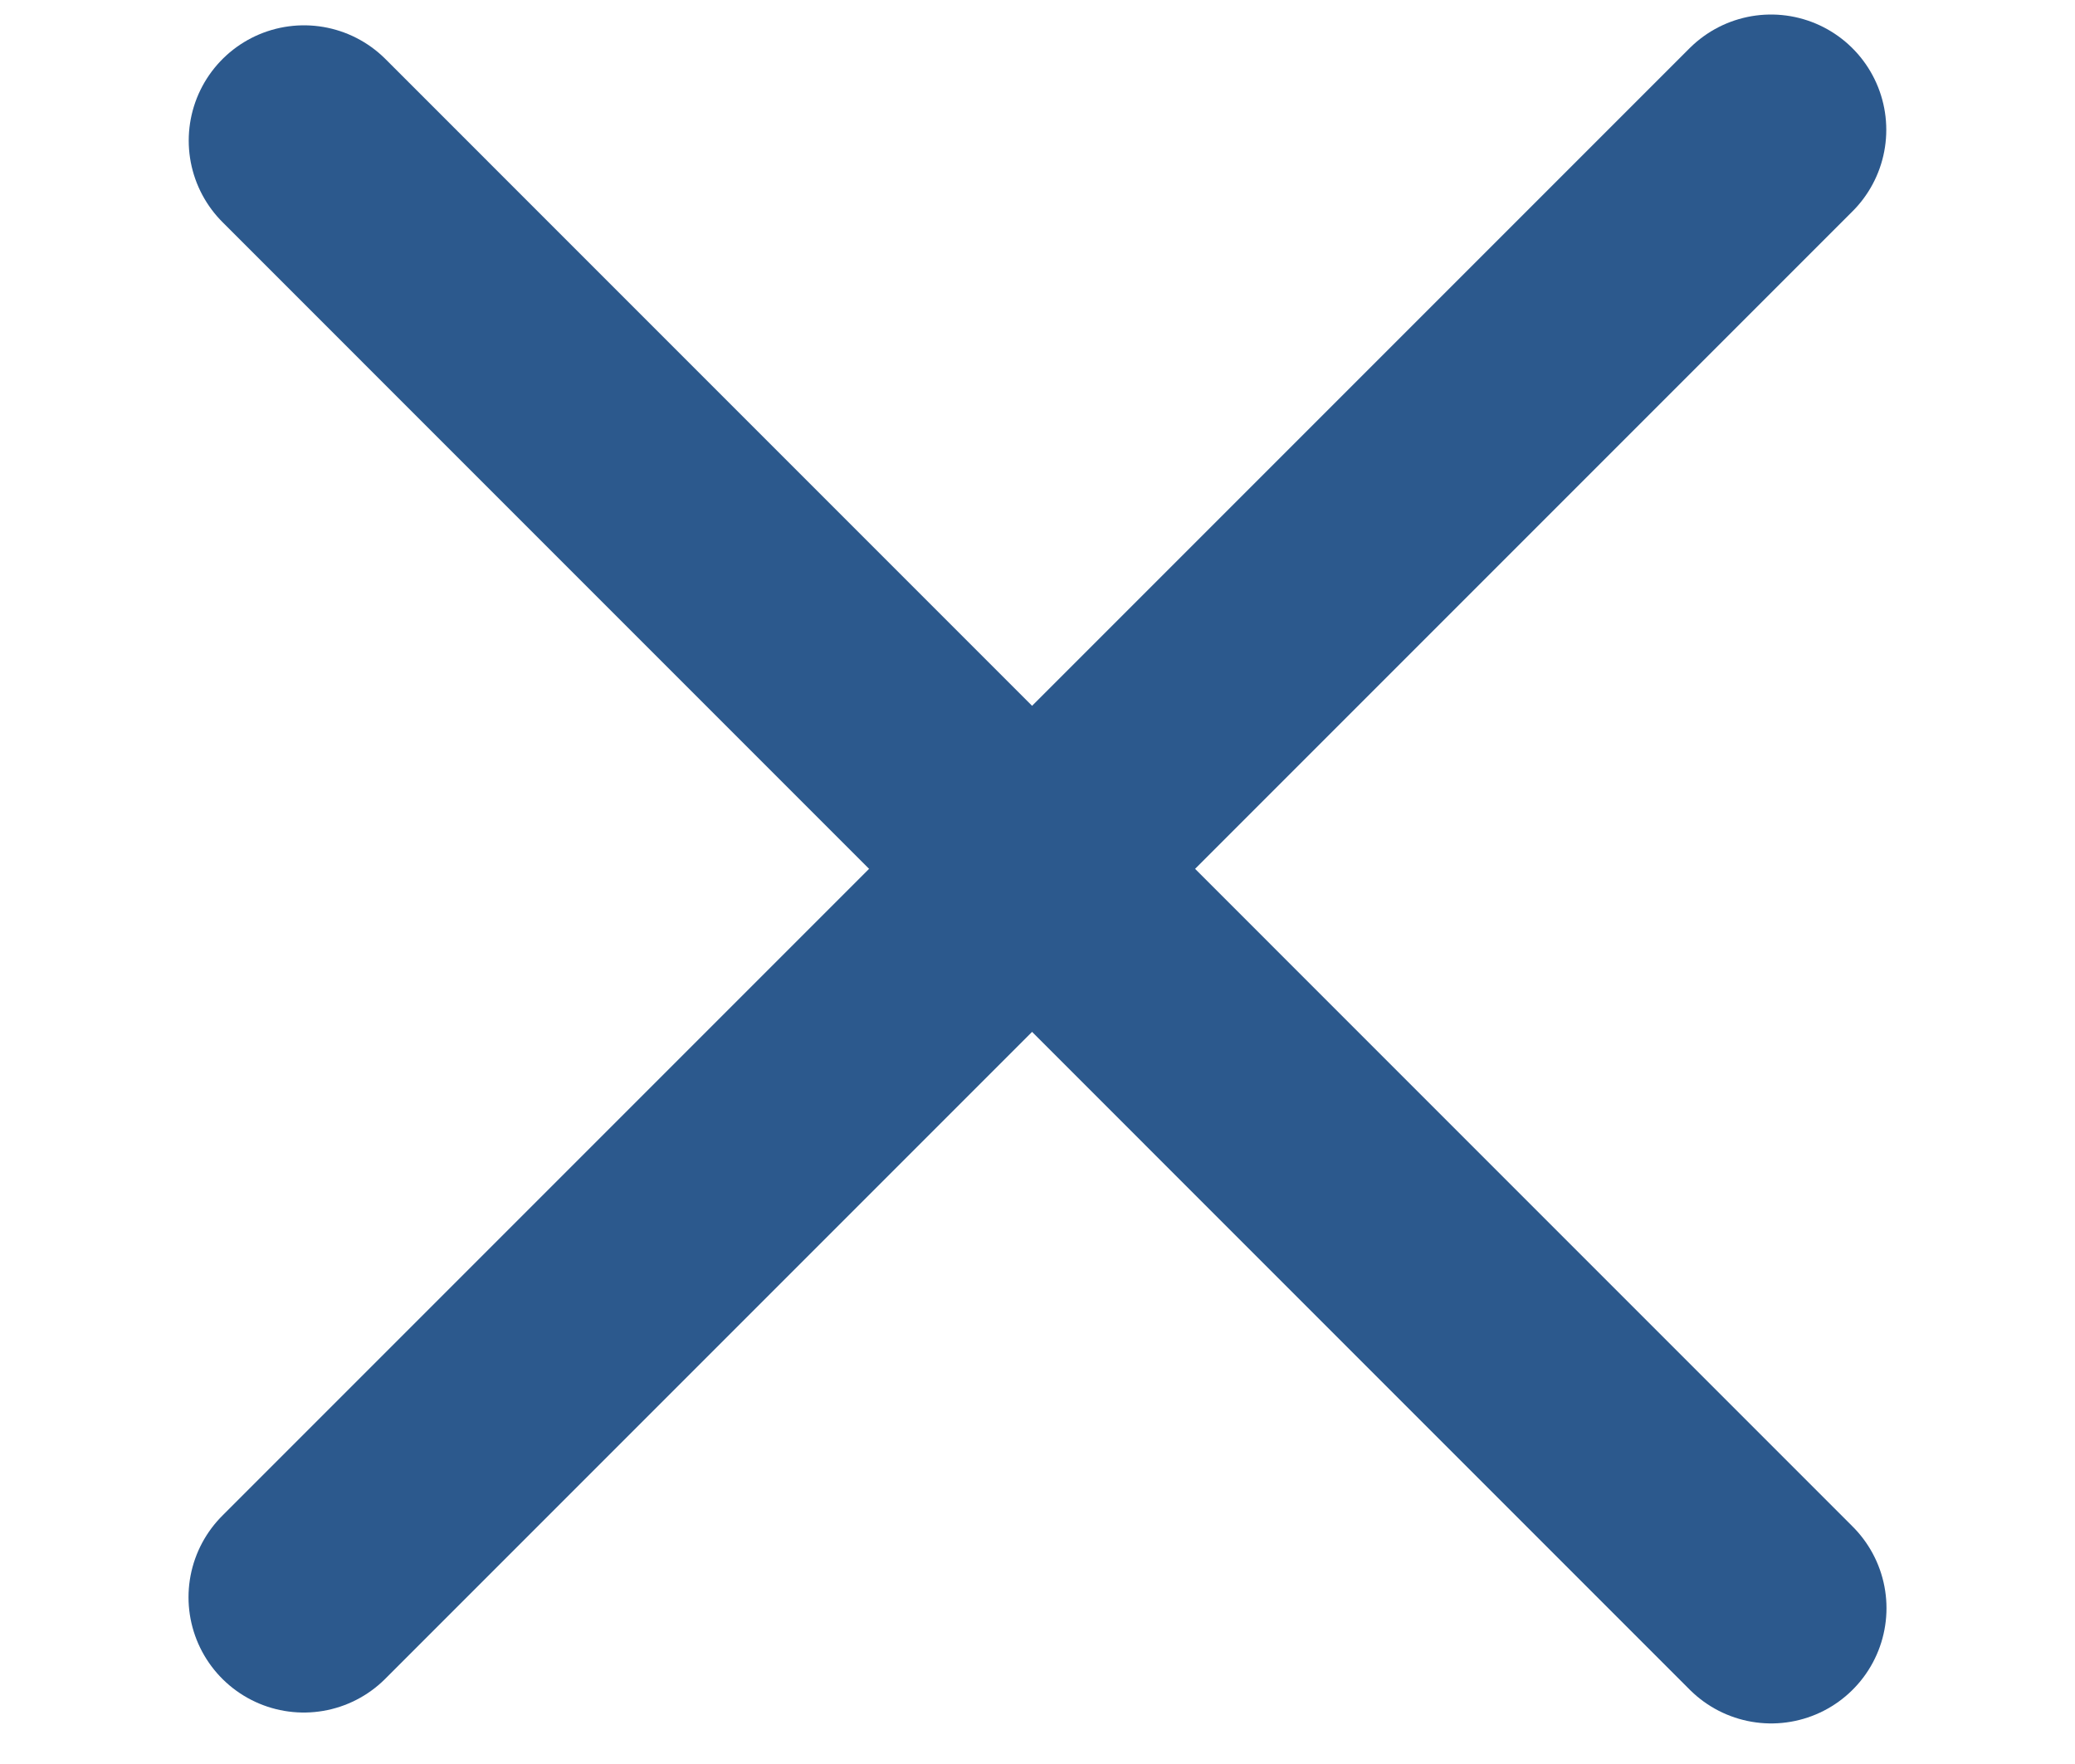
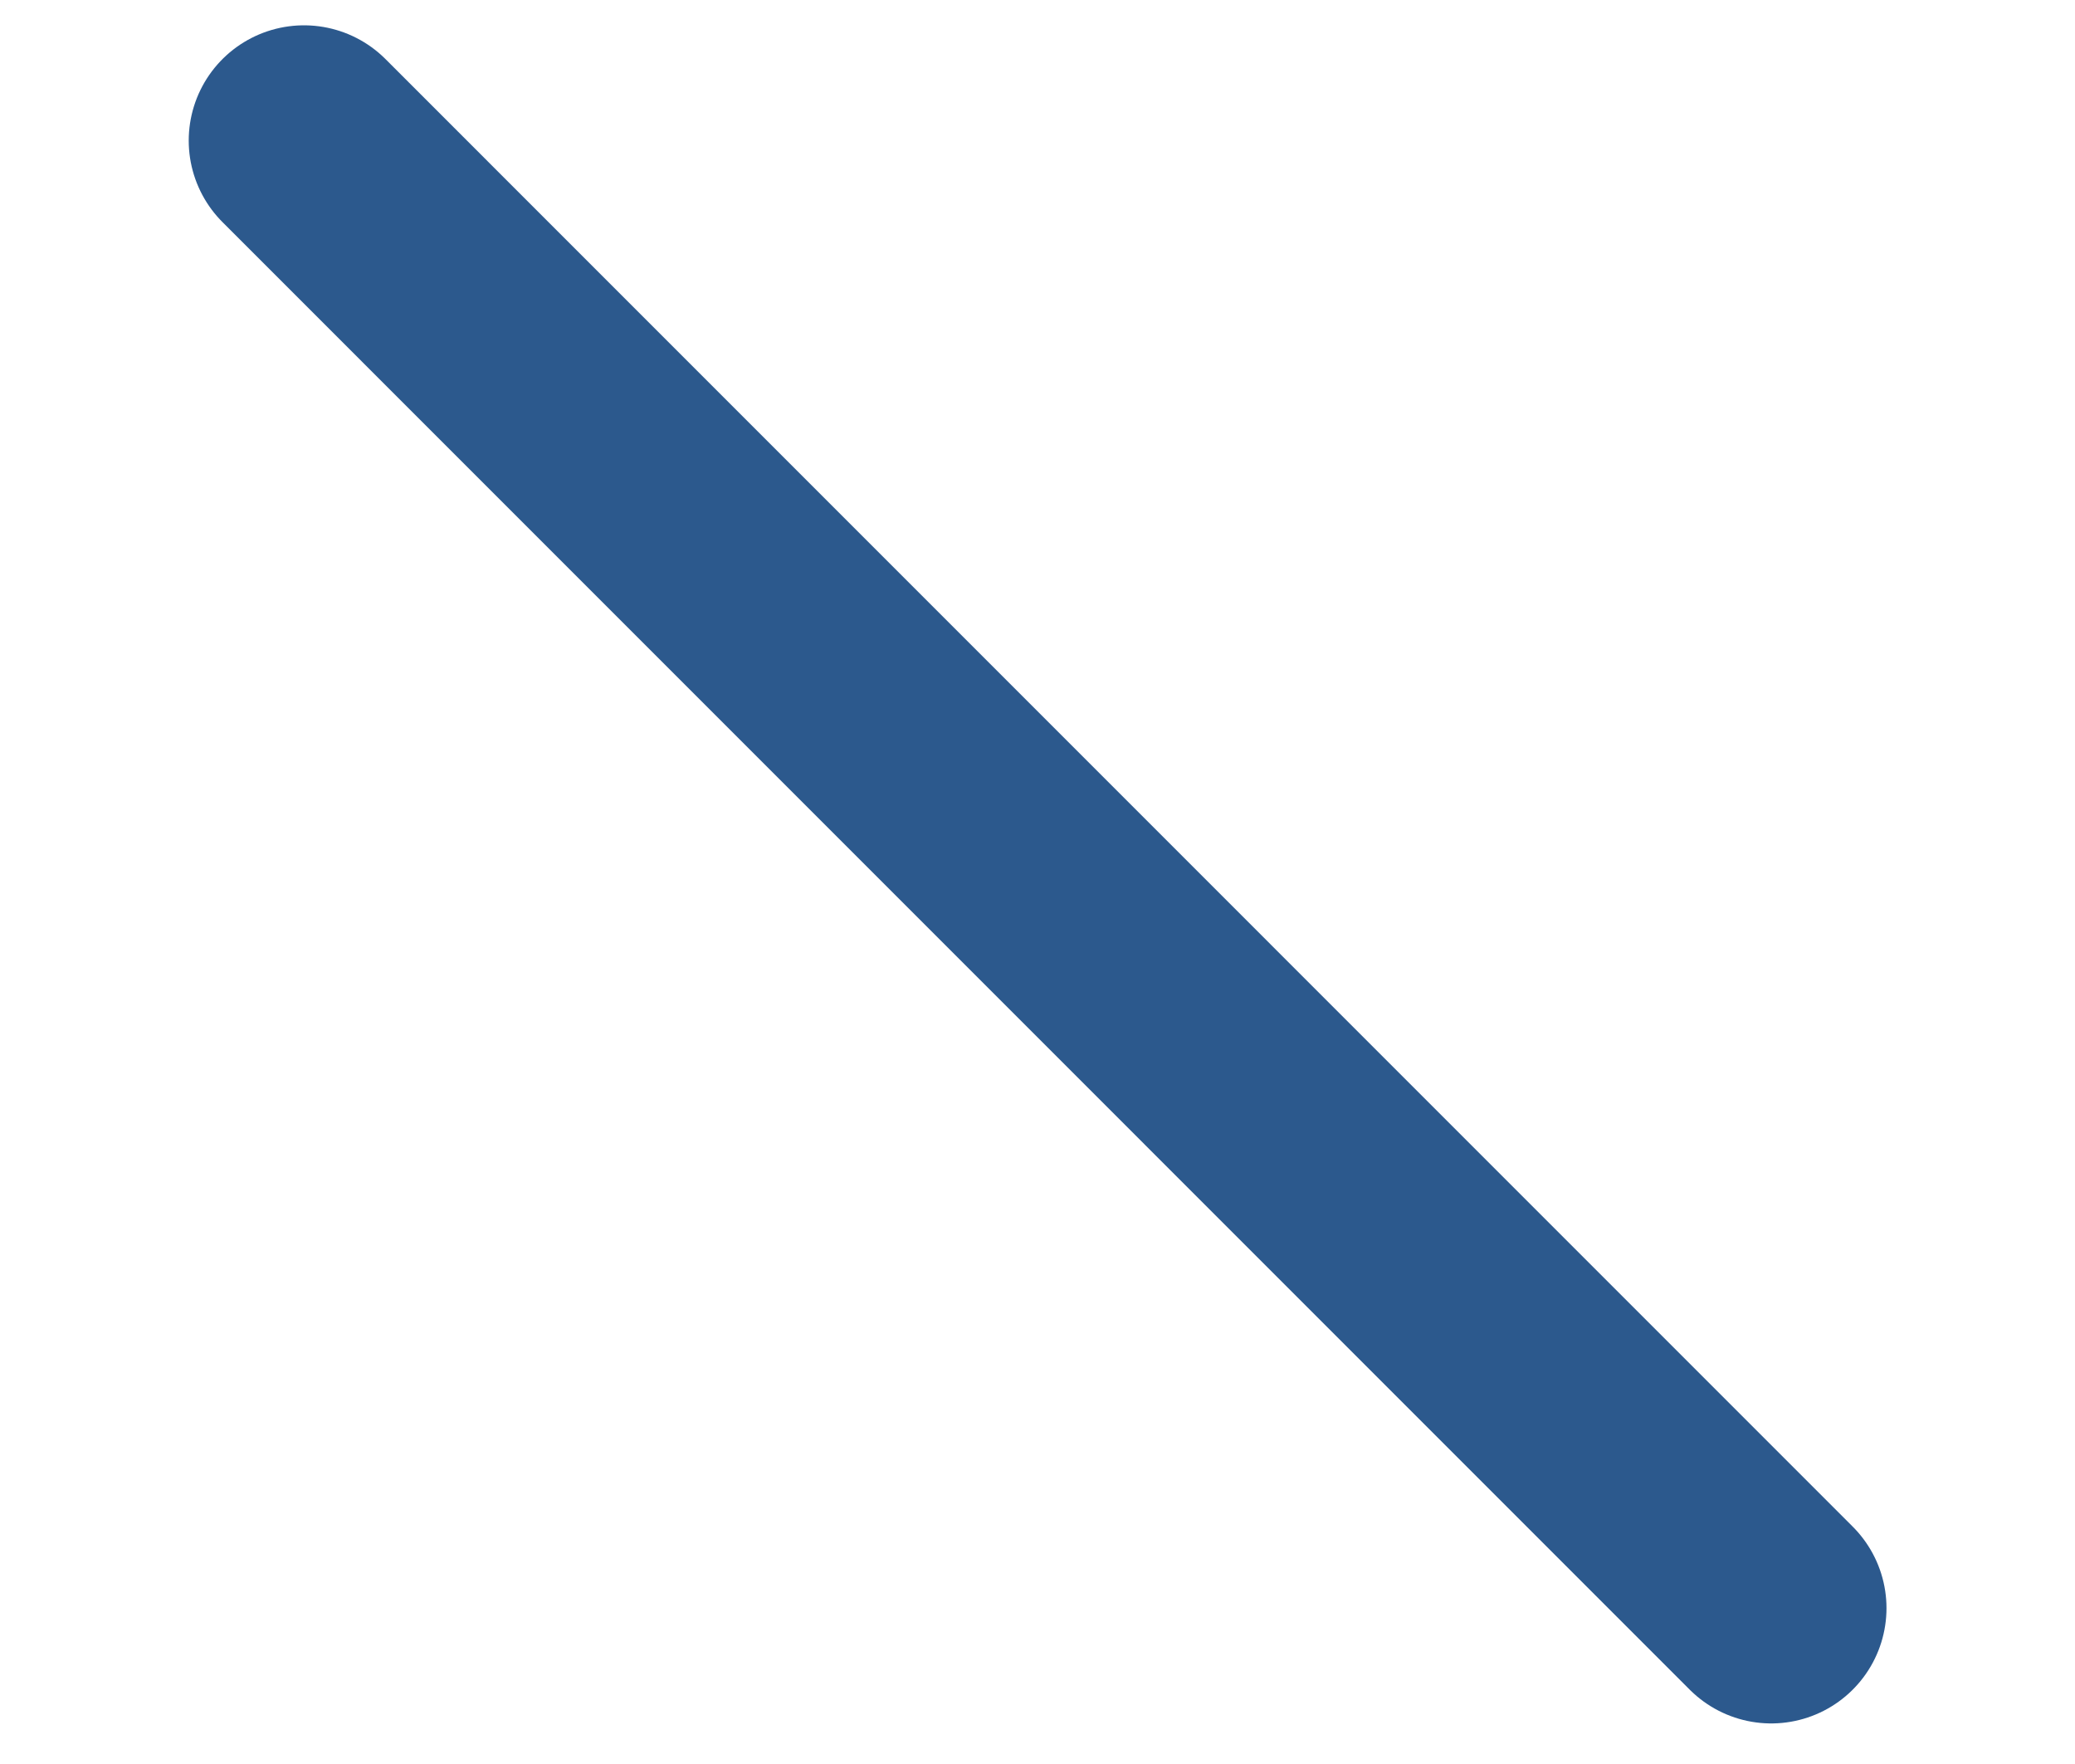
<svg xmlns="http://www.w3.org/2000/svg" width="20" height="17" viewBox="0 0 20 17" fill="none">
  <path d="M2.93 1.355L17.072 15.498" stroke="#2C598D" stroke-width="2.222" stroke-linecap="round" stroke-linejoin="round" />
-   <path d="M2.928 15.393L17.07 1.251" stroke="#2C598D" stroke-width="2.222" stroke-linecap="round" stroke-linejoin="round" />
</svg>